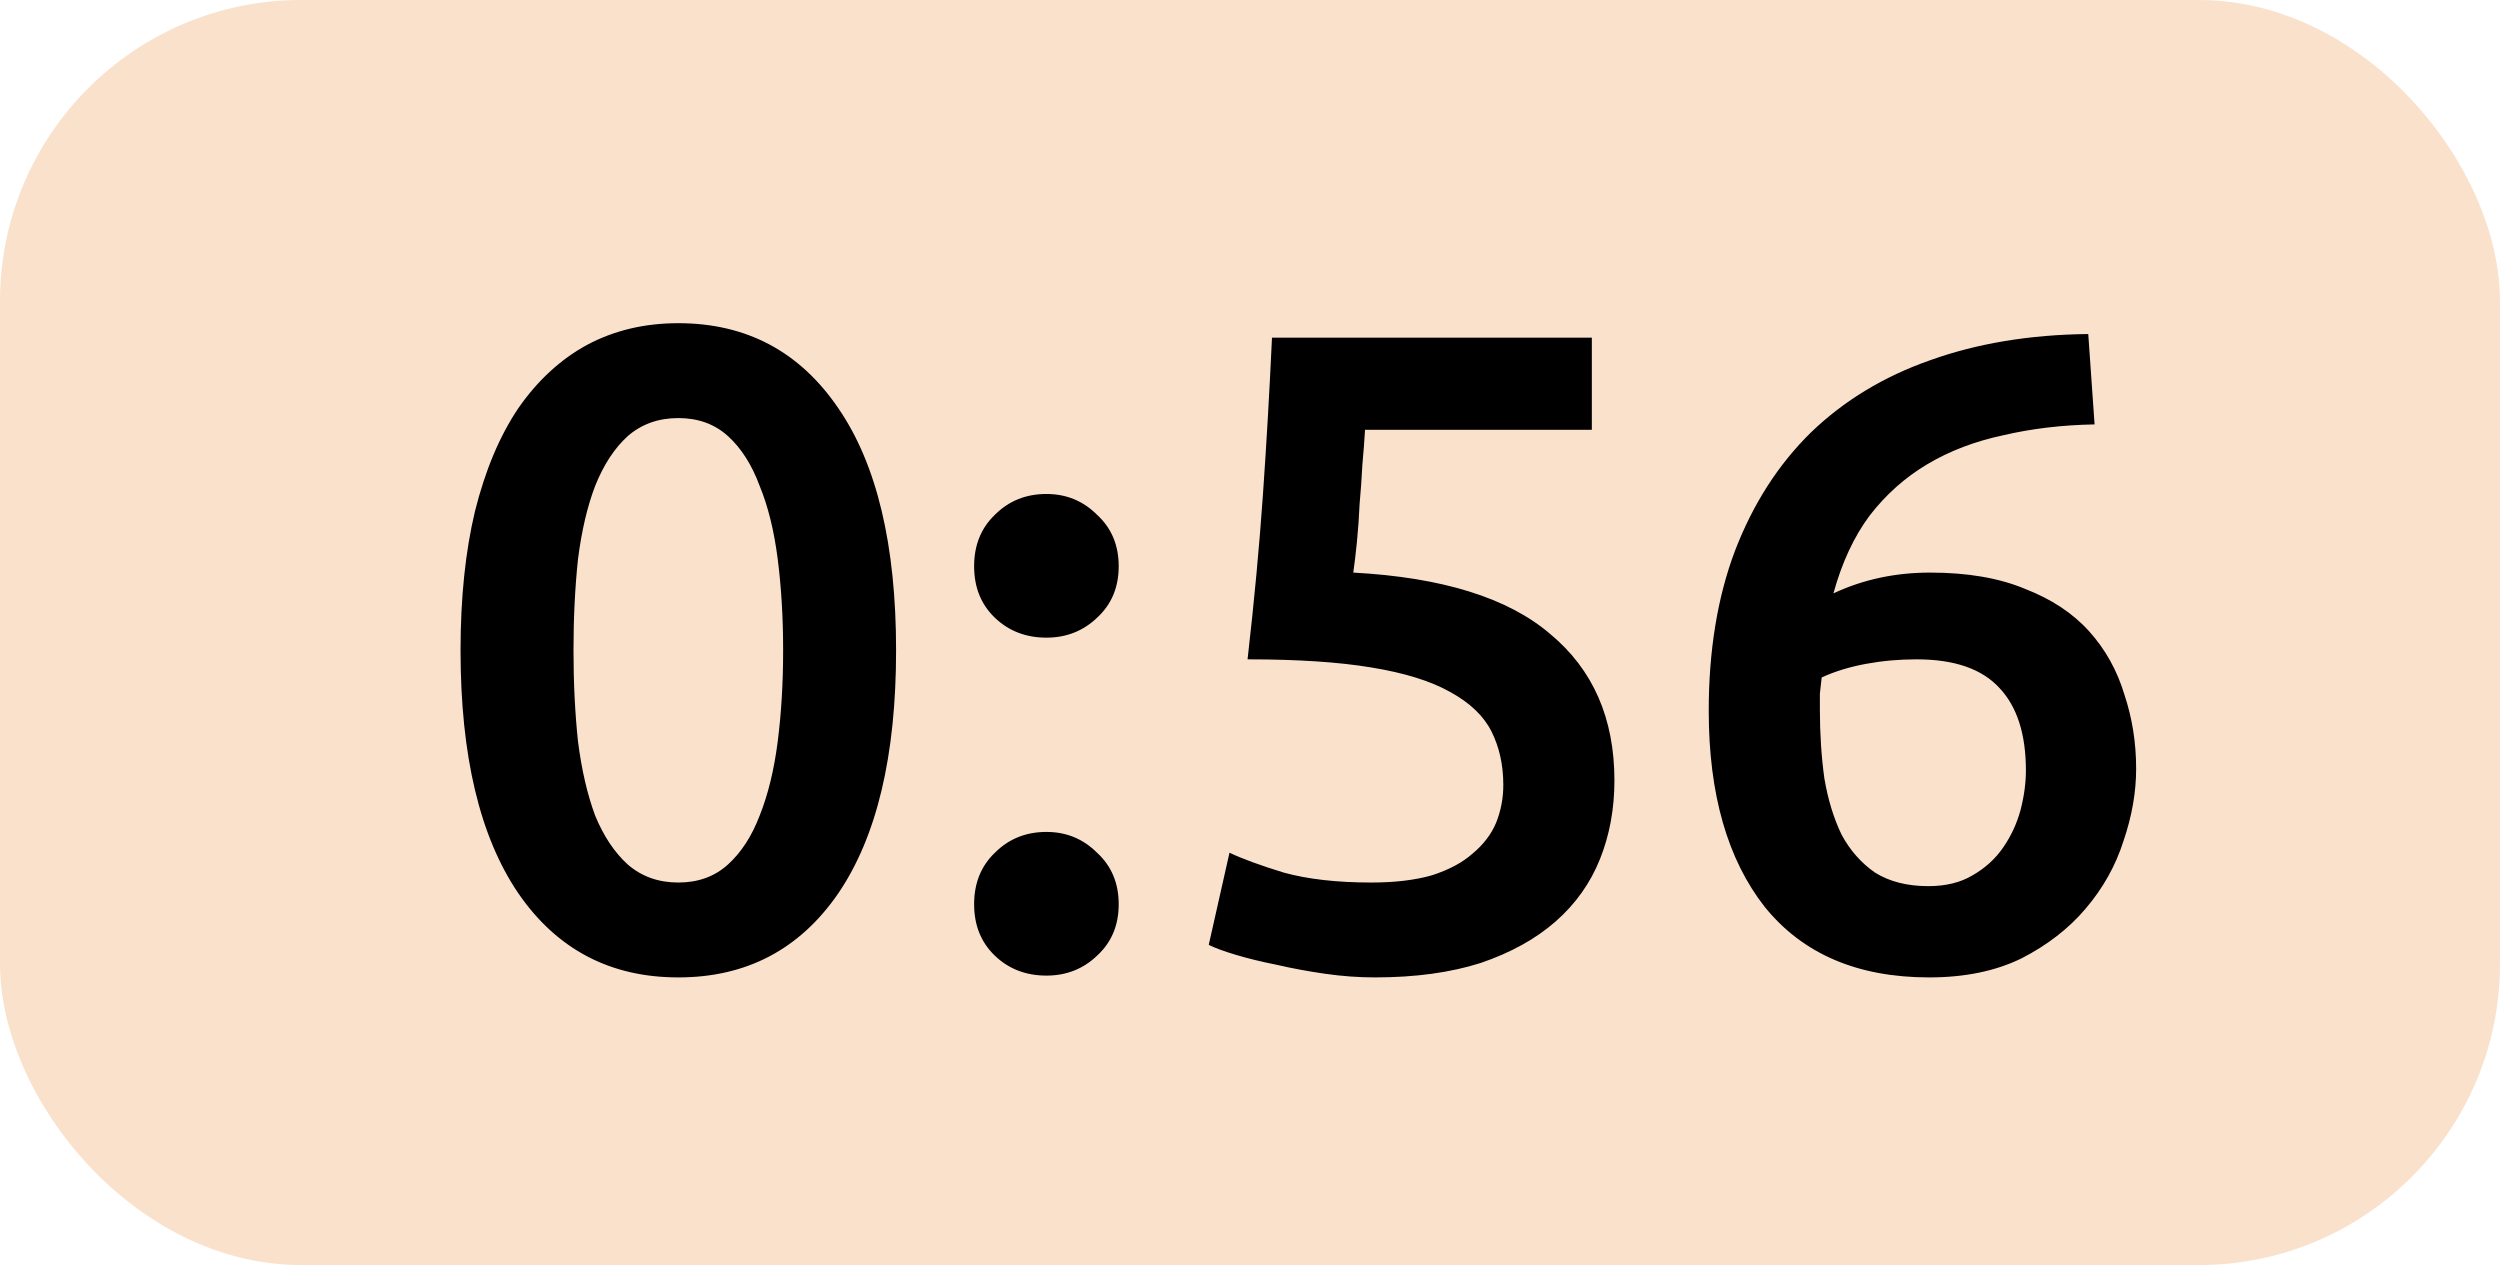
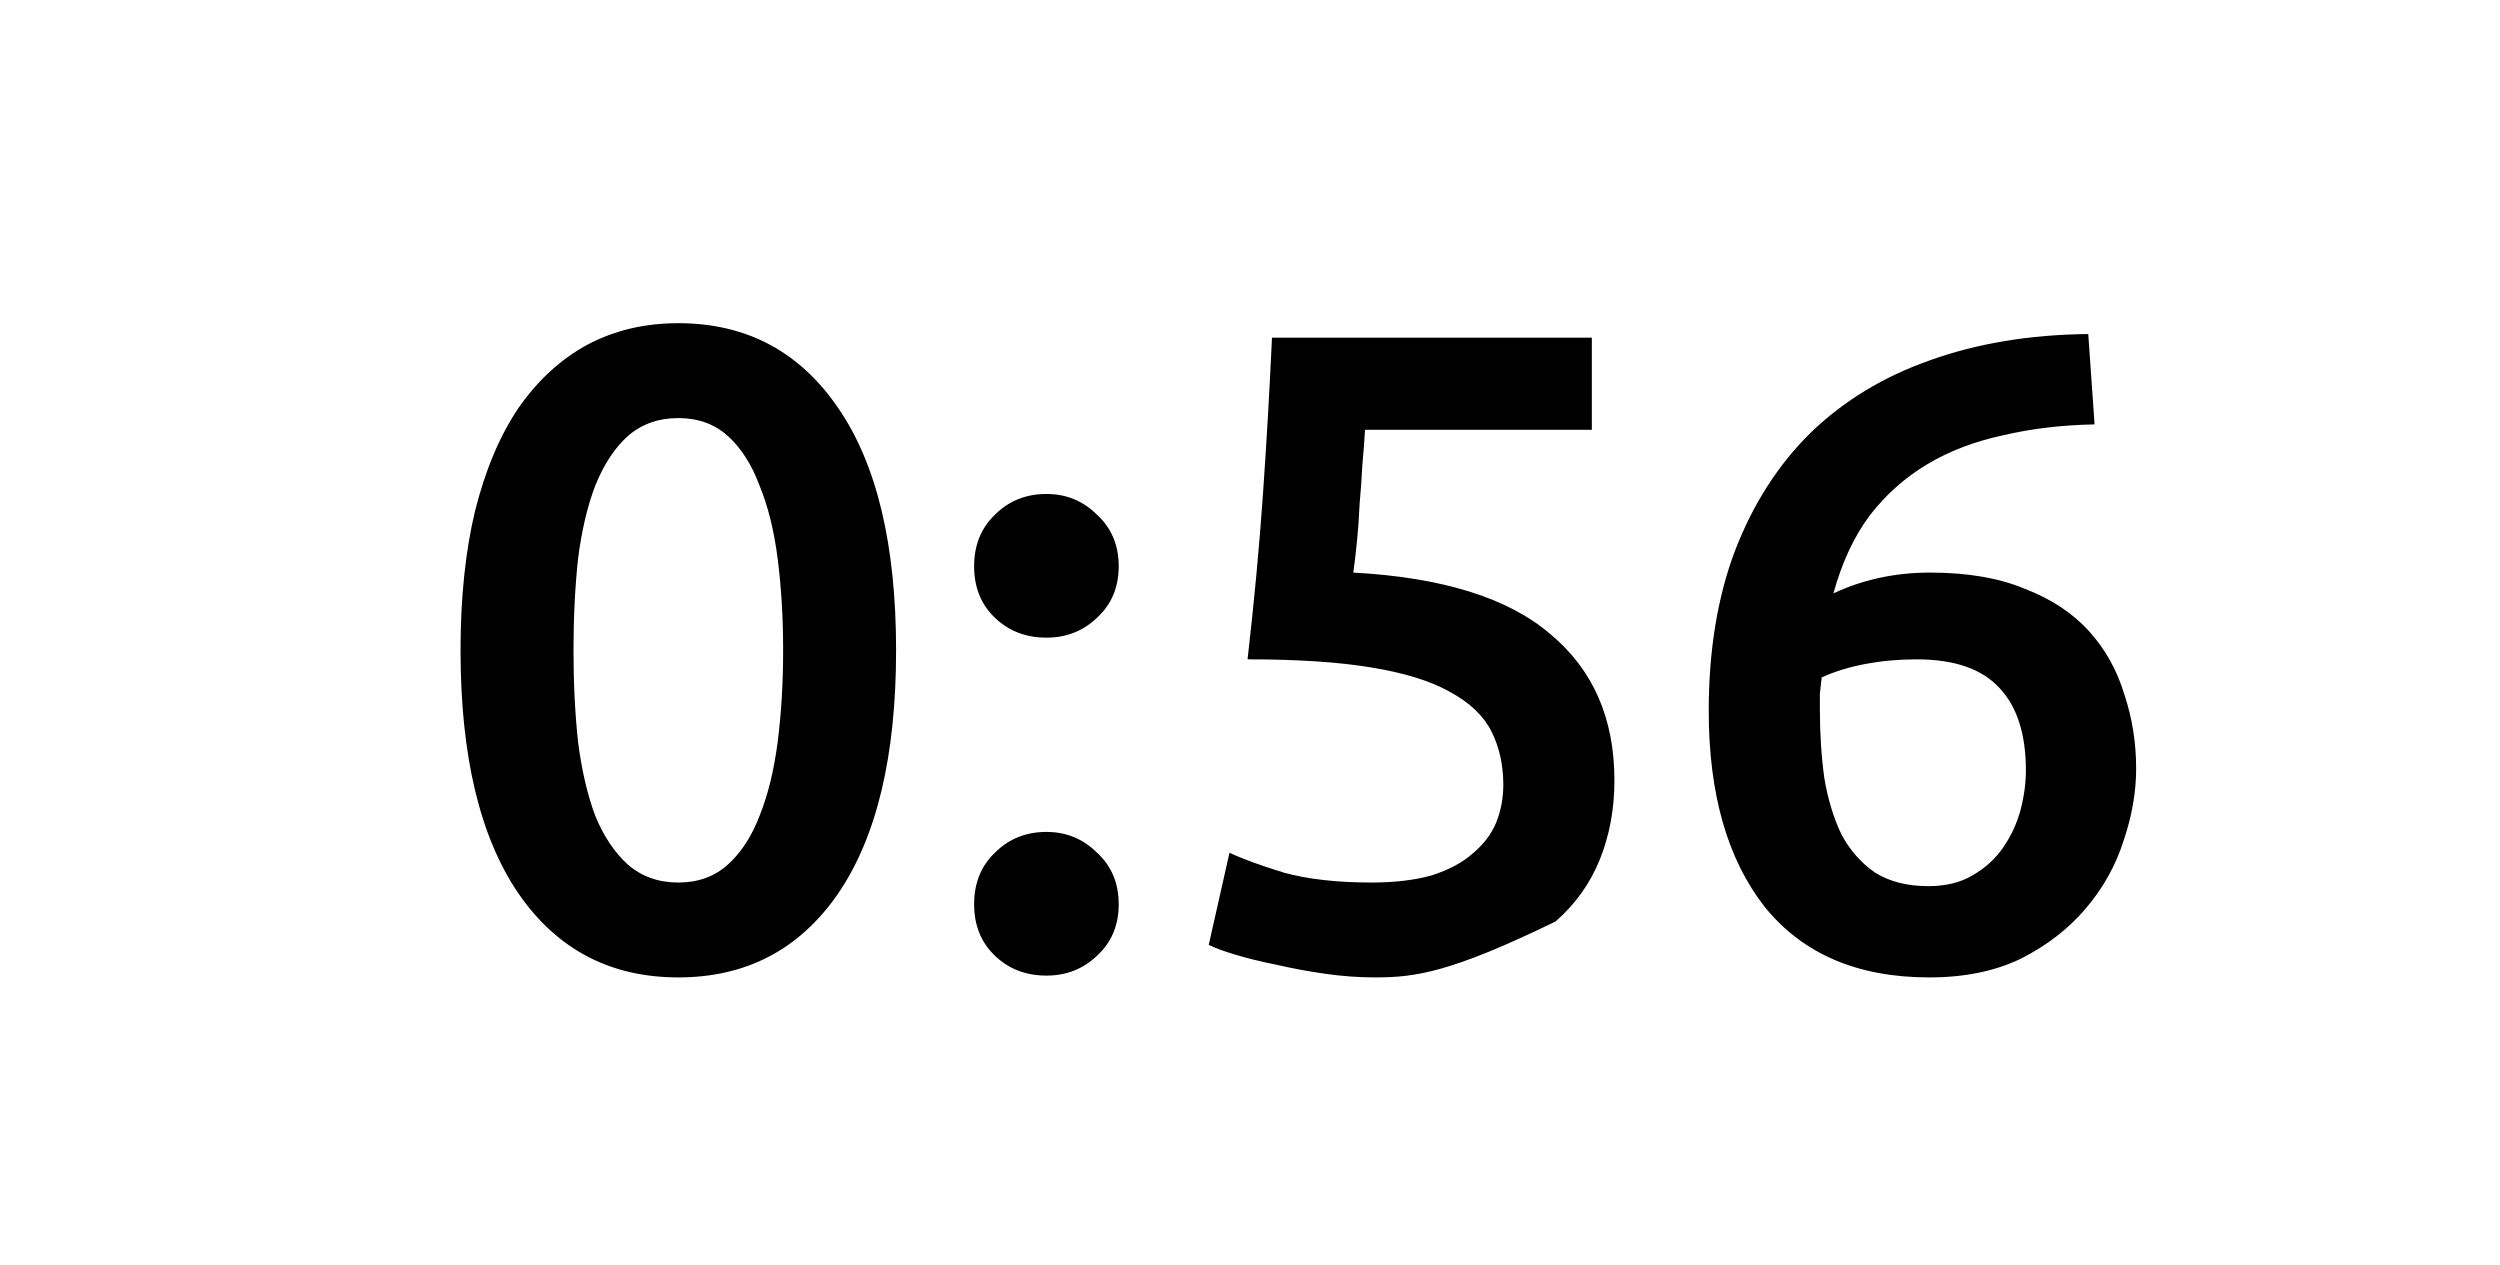
<svg xmlns="http://www.w3.org/2000/svg" width="83" height="42" viewBox="0 0 83 42" fill="none">
-   <rect width="83" height="42" rx="10" fill="#FAE1CC" />
-   <path d="M29.75 21.59C29.75 25.09 29.11 27.78 27.83 29.66C26.55 31.52 24.78 32.45 22.52 32.45C20.26 32.45 18.49 31.52 17.21 29.66C15.93 27.78 15.29 25.09 15.29 21.59C15.29 19.85 15.45 18.31 15.77 16.97C16.11 15.61 16.59 14.47 17.21 13.55C17.85 12.63 18.61 11.93 19.49 11.45C20.39 10.97 21.4 10.73 22.52 10.73C24.78 10.73 26.55 11.67 27.83 13.55C29.11 15.41 29.75 18.09 29.75 21.59ZM26 21.59C26 20.51 25.94 19.5 25.82 18.56C25.7 17.62 25.5 16.81 25.22 16.13C24.96 15.43 24.61 14.88 24.17 14.48C23.73 14.08 23.18 13.88 22.52 13.88C21.86 13.88 21.3 14.08 20.84 14.48C20.4 14.88 20.04 15.43 19.76 16.13C19.5 16.81 19.31 17.62 19.19 18.56C19.09 19.5 19.04 20.51 19.04 21.59C19.04 22.67 19.09 23.68 19.19 24.62C19.31 25.56 19.5 26.38 19.76 27.08C20.04 27.76 20.4 28.3 20.84 28.7C21.3 29.1 21.86 29.3 22.52 29.3C23.18 29.3 23.73 29.1 24.17 28.7C24.61 28.3 24.96 27.76 25.22 27.08C25.5 26.38 25.7 25.56 25.82 24.62C25.94 23.68 26 22.67 26 21.59ZM37.141 18.8C37.141 19.5 36.901 20.07 36.421 20.51C35.961 20.95 35.401 21.17 34.741 21.17C34.061 21.17 33.491 20.95 33.031 20.51C32.571 20.07 32.341 19.5 32.341 18.8C32.341 18.1 32.571 17.53 33.031 17.09C33.491 16.63 34.061 16.4 34.741 16.4C35.401 16.4 35.961 16.63 36.421 17.09C36.901 17.53 37.141 18.1 37.141 18.8ZM37.141 30.02C37.141 30.72 36.901 31.29 36.421 31.73C35.961 32.17 35.401 32.39 34.741 32.39C34.061 32.39 33.491 32.17 33.031 31.73C32.571 31.29 32.341 30.72 32.341 30.02C32.341 29.32 32.571 28.75 33.031 28.31C33.491 27.85 34.061 27.62 34.741 27.62C35.401 27.62 35.961 27.85 36.421 28.31C36.901 28.75 37.141 29.32 37.141 30.02ZM49.91 26.06C49.91 25.4 49.779 24.81 49.52 24.29C49.26 23.77 48.8 23.33 48.139 22.97C47.499 22.61 46.63 22.34 45.529 22.16C44.45 21.98 43.08 21.89 41.419 21.89C41.639 19.97 41.809 18.15 41.929 16.43C42.05 14.69 42.15 12.95 42.23 11.21H52.849V14.27H45.319C45.3 14.61 45.27 15 45.23 15.44C45.209 15.86 45.179 16.29 45.139 16.73C45.12 17.17 45.09 17.59 45.05 17.99C45.01 18.39 44.969 18.73 44.929 19.01C47.889 19.17 50.069 19.85 51.469 21.05C52.889 22.23 53.599 23.85 53.599 25.91C53.599 26.85 53.44 27.72 53.12 28.52C52.8 29.32 52.309 30.01 51.65 30.59C50.989 31.17 50.16 31.63 49.16 31.97C48.16 32.29 46.989 32.45 45.65 32.45C45.109 32.45 44.559 32.41 43.999 32.33C43.44 32.25 42.9 32.15 42.38 32.03C41.88 31.93 41.429 31.82 41.029 31.7C40.63 31.58 40.33 31.47 40.13 31.37L40.819 28.31C41.239 28.51 41.84 28.73 42.62 28.97C43.419 29.19 44.389 29.3 45.529 29.3C46.309 29.3 46.98 29.22 47.539 29.06C48.099 28.88 48.55 28.64 48.889 28.34C49.249 28.04 49.51 27.7 49.669 27.32C49.83 26.92 49.91 26.5 49.91 26.06ZM63.63 21.89C63.05 21.89 62.49 21.94 61.95 22.04C61.41 22.14 60.92 22.29 60.48 22.49C60.46 22.65 60.44 22.83 60.42 23.03C60.42 23.21 60.42 23.39 60.42 23.57C60.42 24.37 60.47 25.13 60.57 25.85C60.69 26.55 60.88 27.17 61.14 27.71C61.42 28.23 61.79 28.65 62.25 28.97C62.73 29.27 63.32 29.42 64.02 29.42C64.6 29.42 65.09 29.3 65.49 29.06C65.91 28.82 66.25 28.51 66.51 28.13C66.77 27.75 66.96 27.34 67.08 26.9C67.2 26.44 67.26 26 67.26 25.58C67.26 24.38 66.97 23.47 66.39 22.85C65.81 22.21 64.89 21.89 63.63 21.89ZM64.08 19.01C65.32 19.01 66.37 19.19 67.23 19.55C68.11 19.89 68.82 20.36 69.36 20.96C69.9 21.56 70.29 22.26 70.53 23.06C70.79 23.84 70.92 24.66 70.92 25.52C70.92 26.3 70.78 27.1 70.5 27.92C70.24 28.74 69.82 29.49 69.24 30.17C68.68 30.83 67.97 31.38 67.11 31.82C66.25 32.24 65.23 32.45 64.05 32.45C61.67 32.45 59.85 31.67 58.59 30.11C57.35 28.53 56.73 26.36 56.73 23.6C56.73 21.6 57.02 19.83 57.6 18.29C58.2 16.73 59.04 15.42 60.12 14.36C61.22 13.3 62.54 12.5 64.08 11.96C65.64 11.4 67.39 11.11 69.33 11.09L69.54 14.09C68.46 14.11 67.45 14.23 66.51 14.45C65.57 14.65 64.73 14.97 63.99 15.41C63.25 15.85 62.61 16.42 62.07 17.12C61.55 17.82 61.15 18.68 60.87 19.7C61.85 19.24 62.92 19.01 64.08 19.01Z" fill="black" />
+   <path d="M29.75 21.59C29.75 25.09 29.11 27.78 27.83 29.66C26.55 31.52 24.78 32.45 22.52 32.45C20.26 32.45 18.49 31.52 17.21 29.66C15.93 27.78 15.29 25.09 15.29 21.59C15.29 19.85 15.45 18.31 15.77 16.97C16.11 15.61 16.59 14.47 17.21 13.55C17.85 12.63 18.61 11.93 19.49 11.45C20.39 10.97 21.4 10.73 22.52 10.73C24.78 10.73 26.55 11.67 27.83 13.55C29.11 15.41 29.75 18.09 29.75 21.59ZM26 21.59C26 20.51 25.94 19.5 25.82 18.56C25.7 17.62 25.5 16.81 25.22 16.13C24.96 15.43 24.61 14.88 24.17 14.48C23.73 14.08 23.18 13.88 22.52 13.88C21.86 13.88 21.3 14.08 20.84 14.48C20.4 14.88 20.04 15.43 19.76 16.13C19.5 16.81 19.31 17.62 19.19 18.56C19.09 19.5 19.04 20.51 19.04 21.59C19.04 22.67 19.09 23.68 19.19 24.62C19.31 25.56 19.5 26.38 19.76 27.08C20.04 27.76 20.4 28.3 20.84 28.7C21.3 29.1 21.86 29.3 22.52 29.3C23.18 29.3 23.73 29.1 24.17 28.7C24.61 28.3 24.96 27.76 25.22 27.08C25.5 26.38 25.7 25.56 25.82 24.62C25.94 23.68 26 22.67 26 21.59ZM37.141 18.8C37.141 19.5 36.901 20.07 36.421 20.51C35.961 20.95 35.401 21.17 34.741 21.17C34.061 21.17 33.491 20.95 33.031 20.51C32.571 20.07 32.341 19.5 32.341 18.8C32.341 18.1 32.571 17.53 33.031 17.09C33.491 16.63 34.061 16.4 34.741 16.4C35.401 16.4 35.961 16.63 36.421 17.09C36.901 17.53 37.141 18.1 37.141 18.8ZM37.141 30.02C37.141 30.72 36.901 31.29 36.421 31.73C35.961 32.17 35.401 32.39 34.741 32.39C34.061 32.39 33.491 32.17 33.031 31.73C32.571 31.29 32.341 30.72 32.341 30.02C32.341 29.32 32.571 28.75 33.031 28.31C33.491 27.85 34.061 27.62 34.741 27.62C35.401 27.62 35.961 27.85 36.421 28.31C36.901 28.75 37.141 29.32 37.141 30.02ZM49.91 26.06C49.91 25.4 49.779 24.81 49.52 24.29C49.26 23.77 48.8 23.33 48.139 22.97C47.499 22.61 46.63 22.34 45.529 22.16C44.45 21.98 43.08 21.89 41.419 21.89C41.639 19.97 41.809 18.15 41.929 16.43C42.05 14.69 42.15 12.95 42.23 11.21H52.849V14.27H45.319C45.3 14.61 45.27 15 45.23 15.44C45.209 15.86 45.179 16.29 45.139 16.73C45.12 17.17 45.09 17.59 45.05 17.99C45.01 18.39 44.969 18.73 44.929 19.01C47.889 19.17 50.069 19.85 51.469 21.05C52.889 22.23 53.599 23.85 53.599 25.91C53.599 26.85 53.44 27.72 53.12 28.52C52.8 29.32 52.309 30.01 51.65 30.59C48.16 32.29 46.989 32.45 45.65 32.45C45.109 32.45 44.559 32.41 43.999 32.33C43.44 32.25 42.9 32.15 42.38 32.03C41.88 31.93 41.429 31.82 41.029 31.7C40.63 31.58 40.33 31.47 40.13 31.37L40.819 28.31C41.239 28.51 41.84 28.73 42.62 28.97C43.419 29.19 44.389 29.3 45.529 29.3C46.309 29.3 46.98 29.22 47.539 29.06C48.099 28.88 48.55 28.64 48.889 28.34C49.249 28.04 49.51 27.7 49.669 27.32C49.83 26.92 49.91 26.5 49.91 26.06ZM63.63 21.89C63.05 21.89 62.49 21.94 61.95 22.04C61.41 22.14 60.92 22.29 60.48 22.49C60.46 22.65 60.44 22.83 60.42 23.03C60.42 23.21 60.42 23.39 60.42 23.57C60.42 24.37 60.47 25.13 60.57 25.85C60.69 26.55 60.88 27.17 61.14 27.71C61.42 28.23 61.79 28.65 62.25 28.97C62.73 29.27 63.32 29.42 64.02 29.42C64.6 29.42 65.09 29.3 65.49 29.06C65.91 28.82 66.25 28.51 66.51 28.13C66.77 27.75 66.96 27.34 67.08 26.9C67.2 26.44 67.26 26 67.26 25.58C67.26 24.38 66.97 23.47 66.39 22.85C65.81 22.21 64.89 21.89 63.63 21.89ZM64.08 19.01C65.32 19.01 66.37 19.19 67.23 19.55C68.11 19.89 68.82 20.36 69.36 20.96C69.9 21.56 70.29 22.26 70.53 23.06C70.79 23.84 70.92 24.66 70.92 25.52C70.92 26.3 70.78 27.1 70.5 27.92C70.24 28.74 69.82 29.49 69.24 30.17C68.68 30.83 67.97 31.38 67.11 31.82C66.25 32.24 65.23 32.45 64.05 32.45C61.67 32.45 59.85 31.67 58.59 30.11C57.35 28.53 56.73 26.36 56.73 23.6C56.73 21.6 57.02 19.83 57.6 18.29C58.2 16.73 59.04 15.42 60.12 14.36C61.22 13.3 62.54 12.5 64.08 11.96C65.64 11.4 67.39 11.11 69.33 11.09L69.54 14.09C68.46 14.11 67.45 14.23 66.51 14.45C65.57 14.65 64.73 14.97 63.99 15.41C63.25 15.85 62.61 16.42 62.07 17.12C61.55 17.82 61.15 18.68 60.87 19.7C61.85 19.24 62.92 19.01 64.08 19.01Z" fill="black" />
</svg>